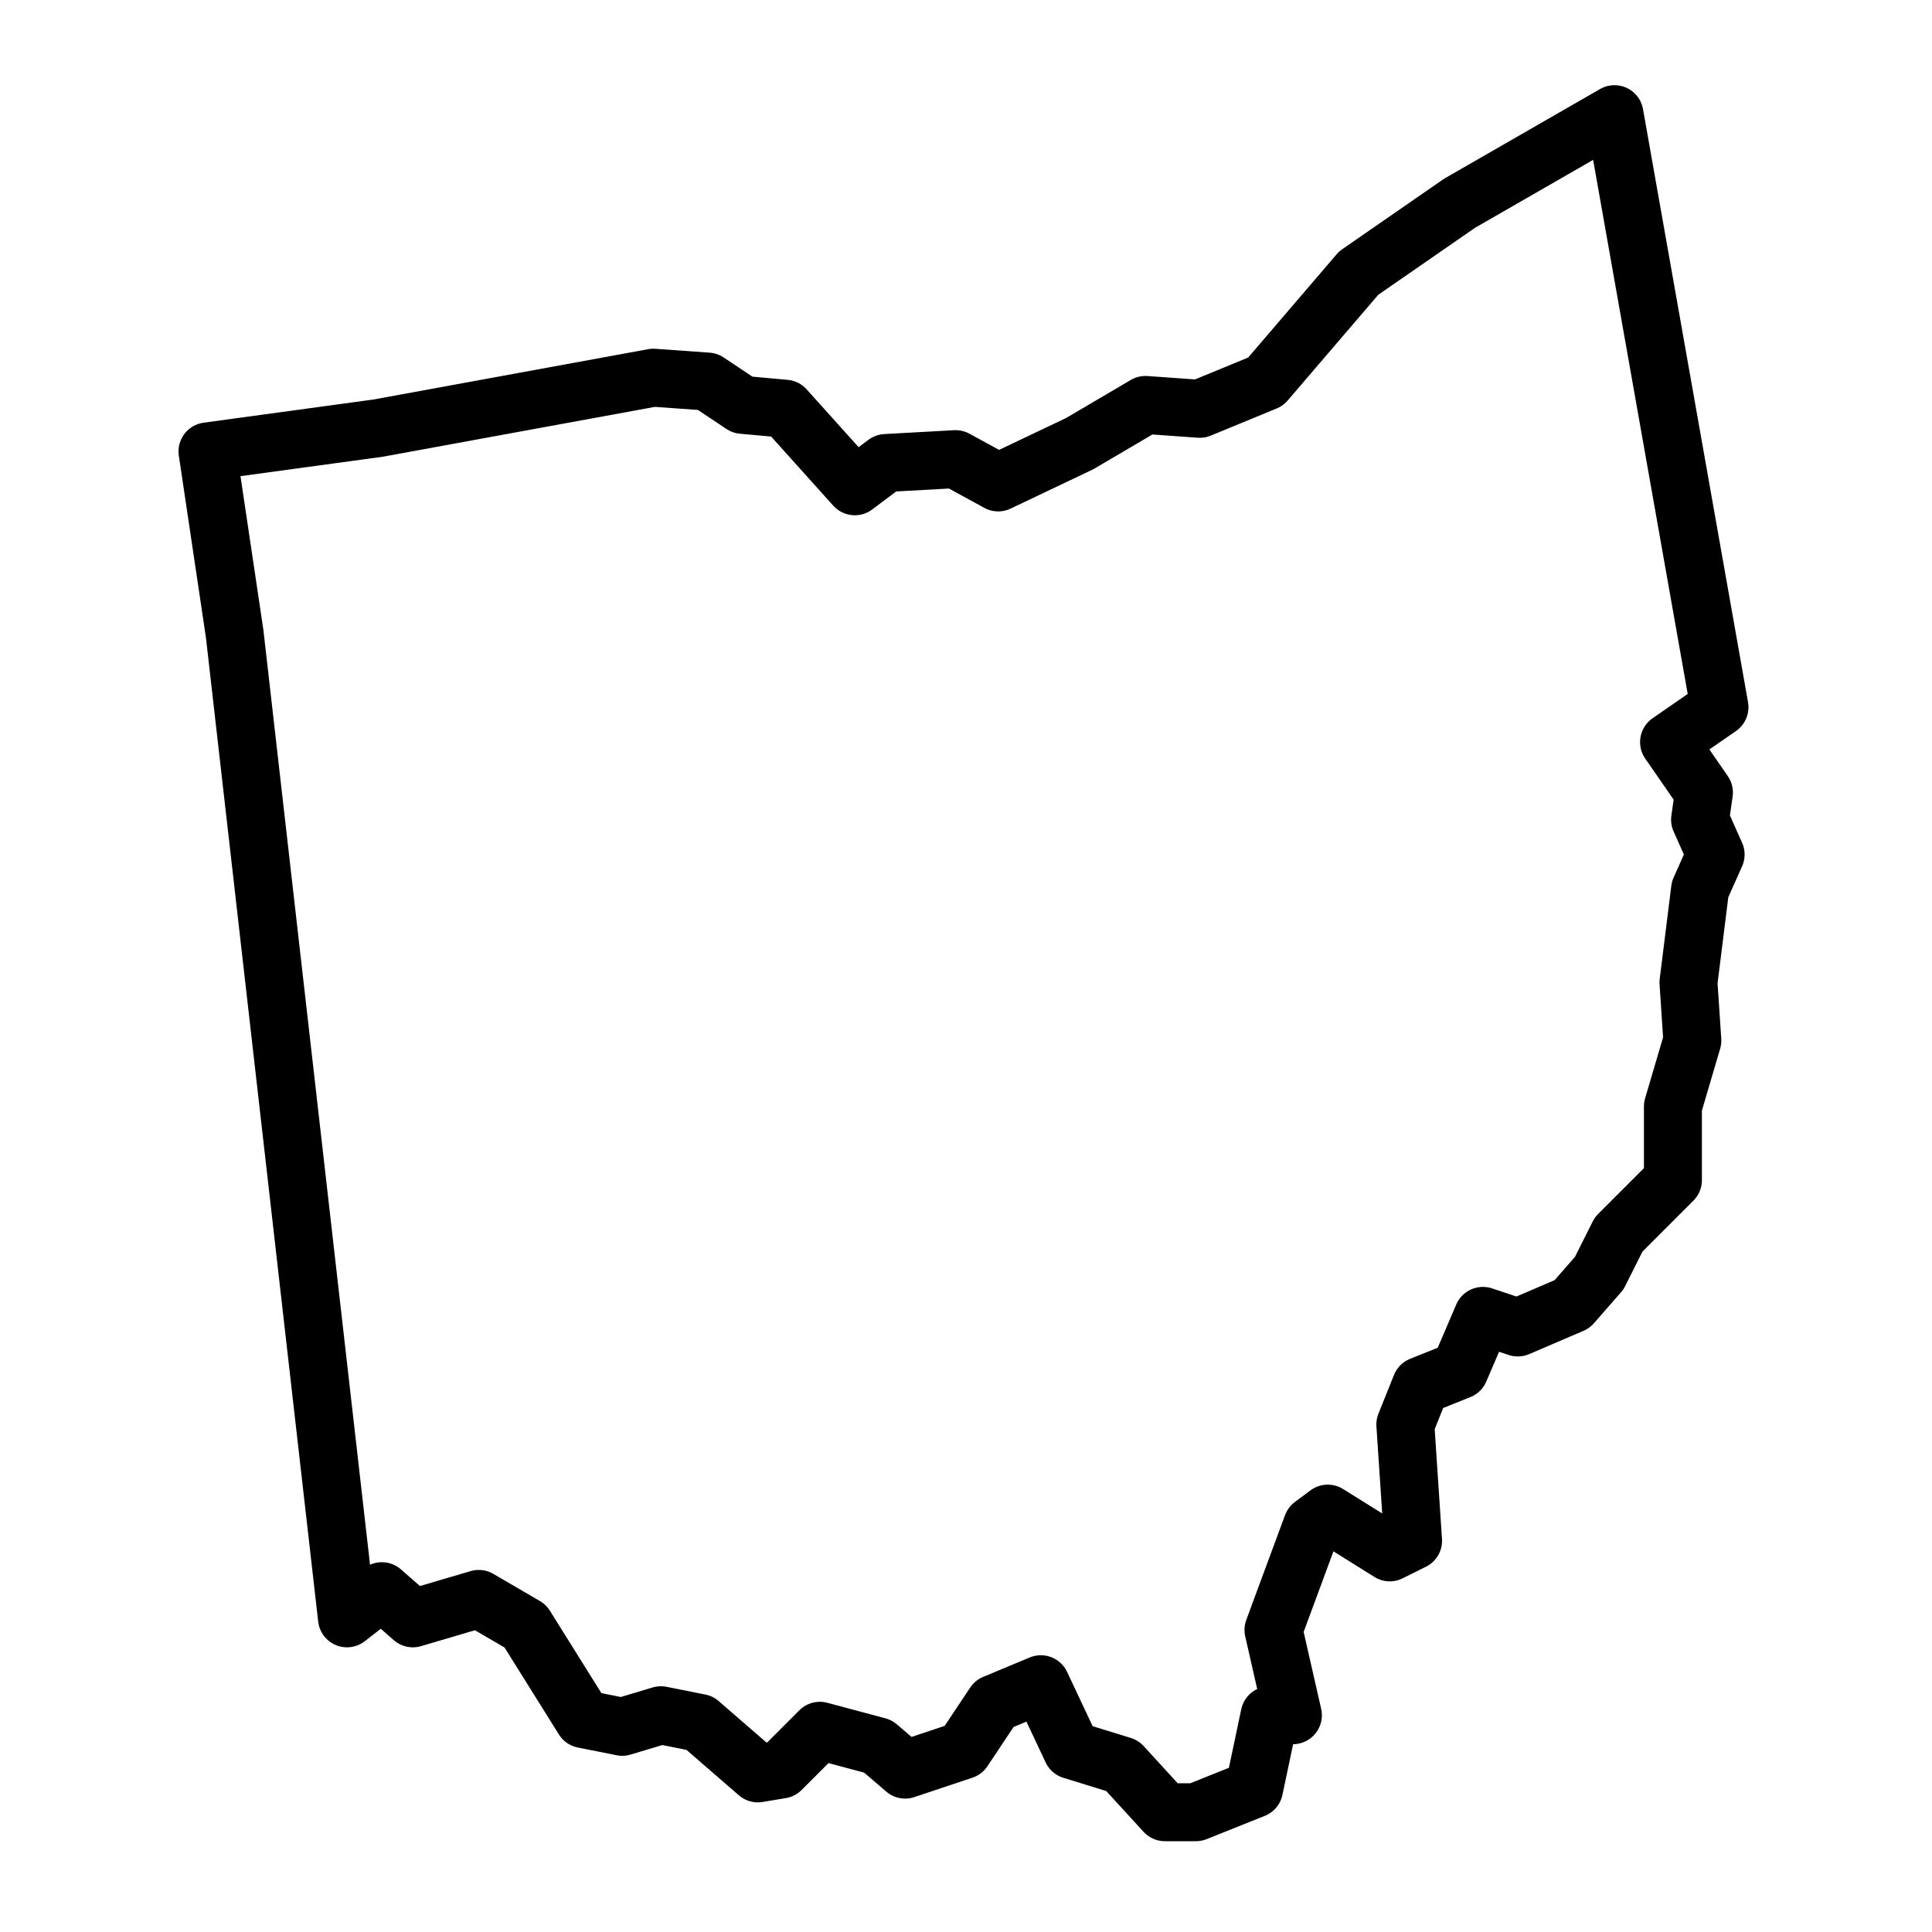
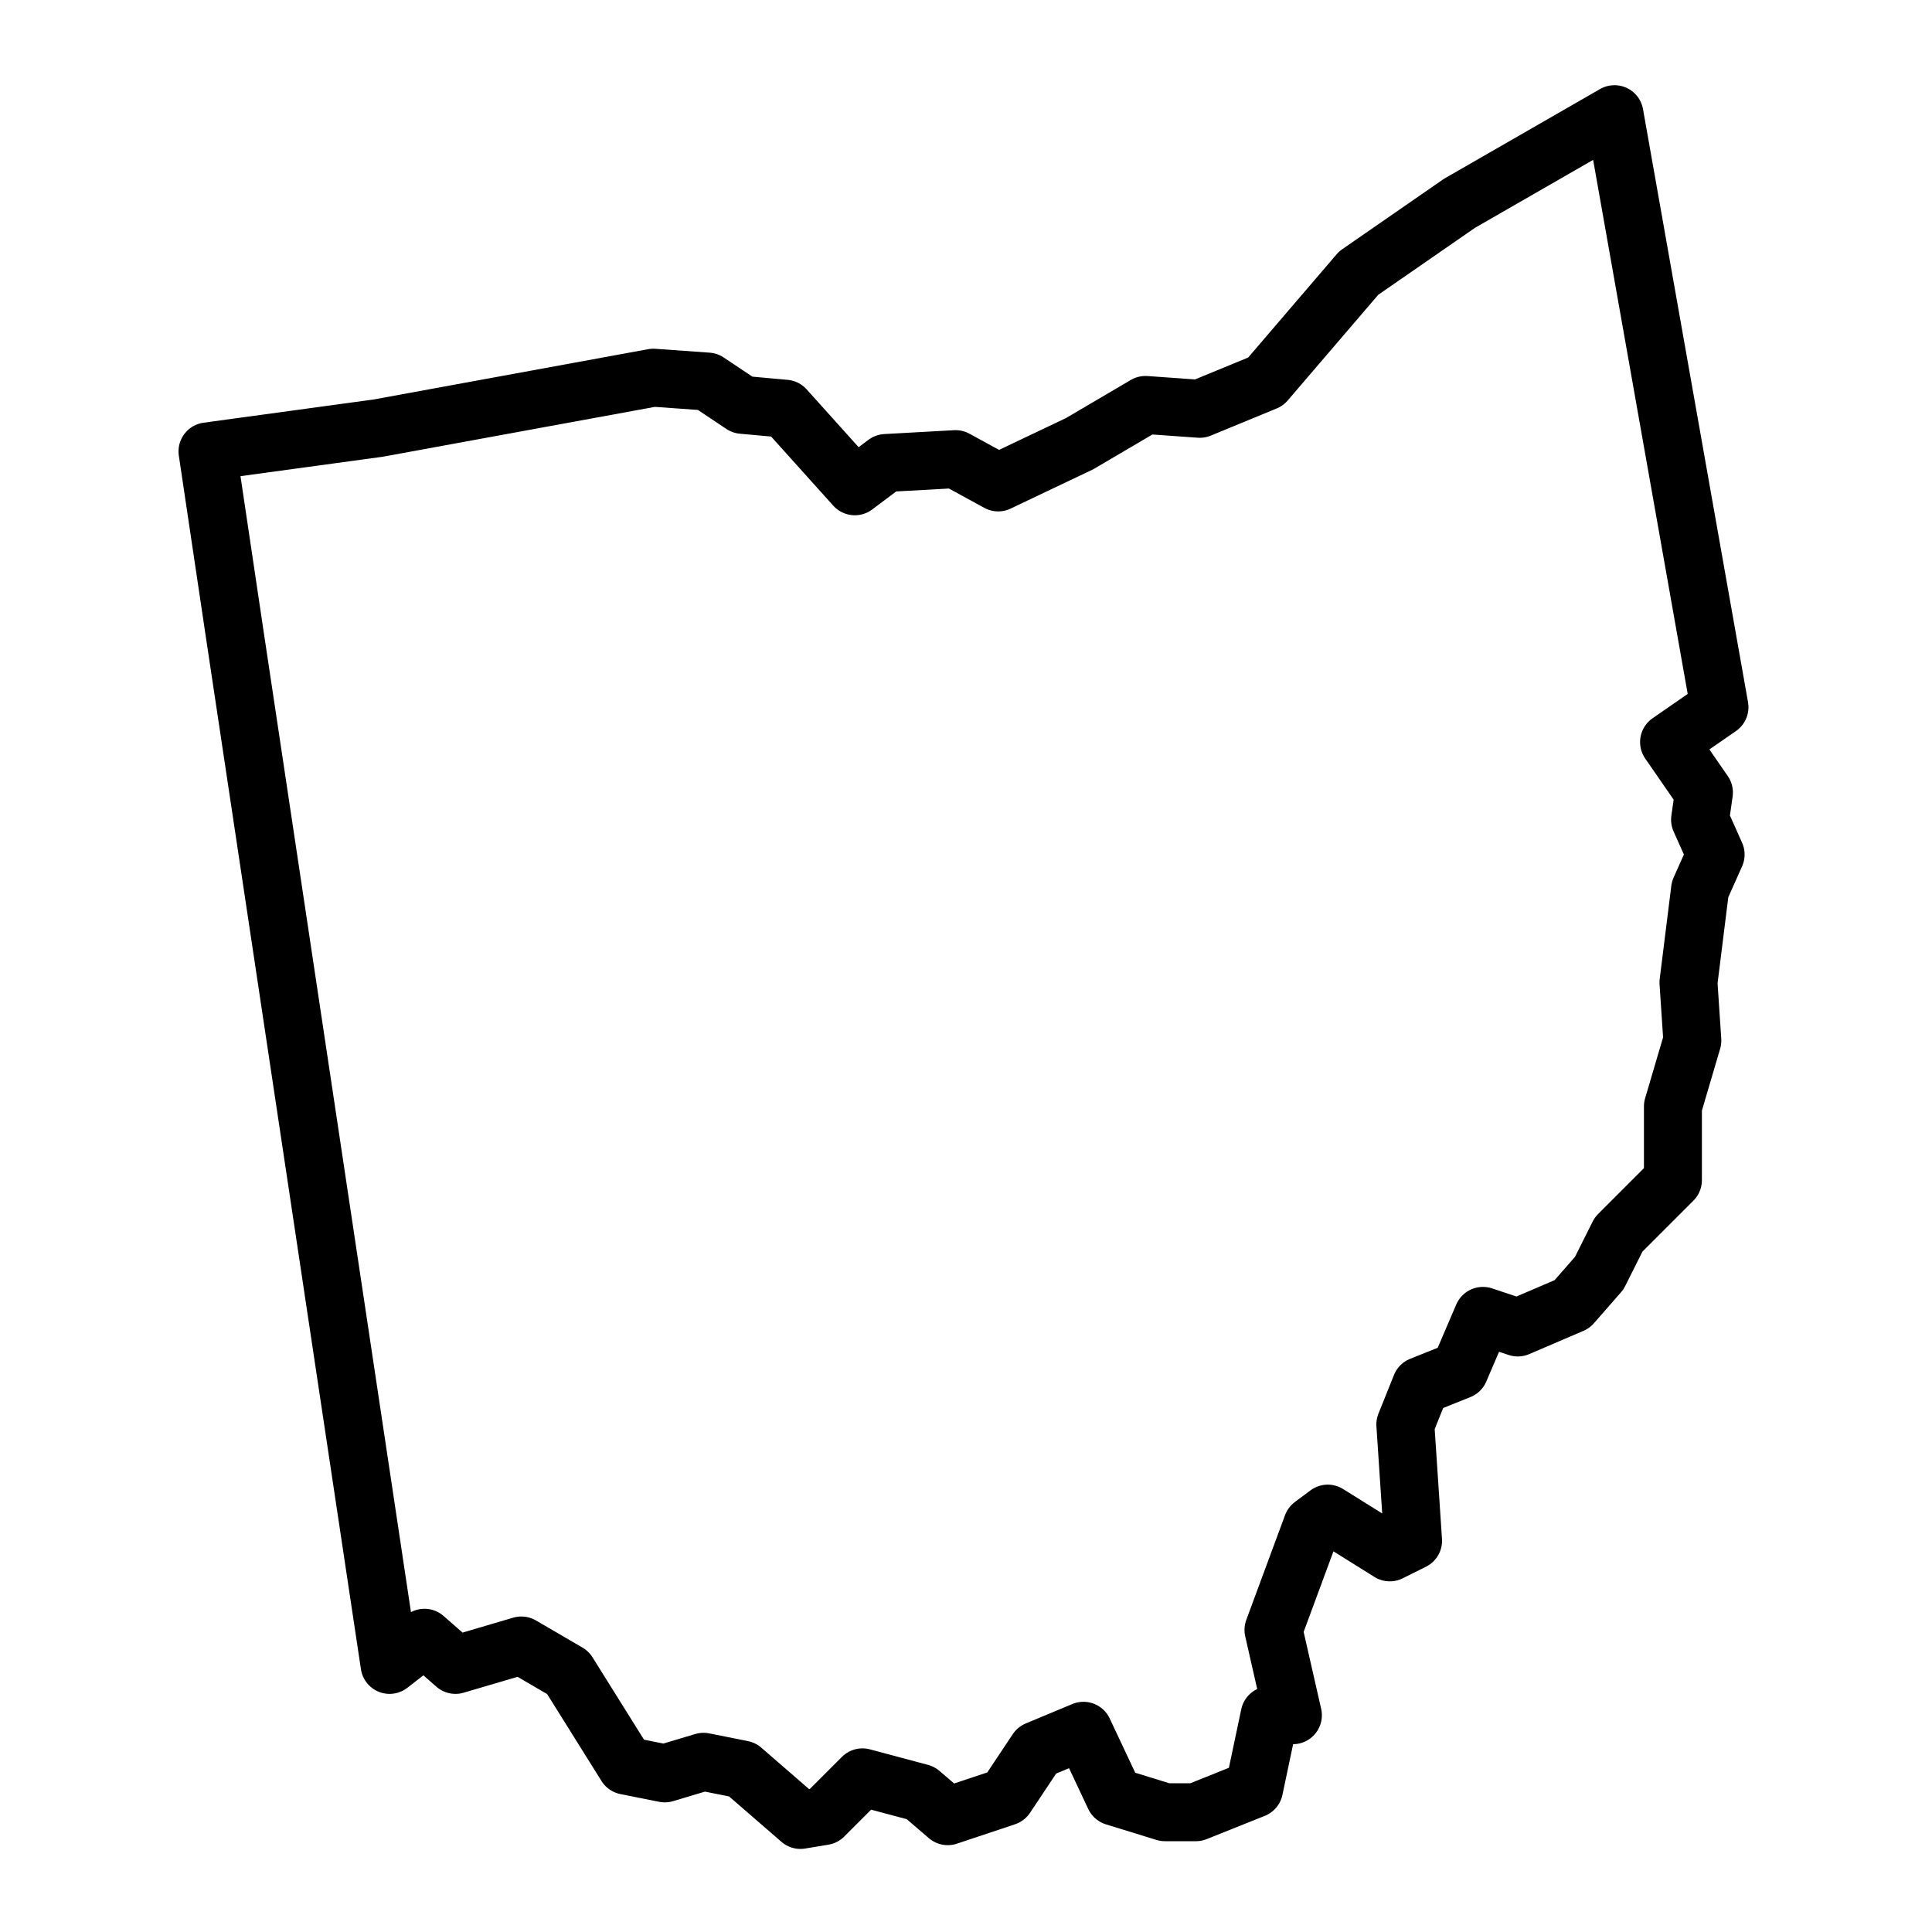
<svg xmlns="http://www.w3.org/2000/svg" version="1.1" id="Layer_1" x="0px" y="0px" viewBox="0 0 200 200" style="enable-background:new 0 0 200 200;" xml:space="preserve">
  <style type="text/css">
	.st0{fill:none;stroke:#000000;stroke-width:6;stroke-linecap:round;stroke-linejoin:round;stroke-miterlimit:10;}
</style>
-   <path id="OH_10_" class="st0" d="M178,73.21l-5.22,3.61l3.61,5.22l-0.4,2.81l1.61,3.61l-1.61,3.61l-1.2,9.63l0.4,6.02l-2.01,6.82  v7.63l-5.62,5.62l-2.01,4.01l-2.81,3.21l-5.62,2.41l-3.61-1.2l-2.41,5.62l-4.01,1.61l-1.61,4.01l0.8,12.04l-2.41,1.2l-6.42-4.01  l-1.61,1.2l-4.01,10.84l2.01,8.83h-2.41l-1.61,7.63l-6.02,2.41h-3.21l-4.41-4.82l-5.22-1.61l-3.21-6.82l-4.82,2.01l-3.21,4.82  l-6.02,2.01l-2.81-2.41l-6.02-1.61l-4.01,4.01l-2.41,0.4l-6.02-5.22l-4.01-0.8l-4.01,1.2l-4.01-0.8l-6.02-9.63l-4.82-2.81  l-6.82,2.01l-3.21-2.81l-3.61,2.81L24.29,65.59l-2.81-18.86l17.66-2.41l28.49-5.22l5.62,0.4l3.61,2.41l4.41,0.4l7.22,8.03l3.21-2.41  l7.22-0.4l4.41,2.41l8.43-4.01l6.82-4.01l5.62,0.4l6.82-2.81l9.63-11.24l10.43-7.22l16.05-9.23L178,73.21z" />
+   <path id="OH_10_" class="st0" d="M178,73.21l-5.22,3.61l3.61,5.22l-0.4,2.81l1.61,3.61l-1.61,3.61l-1.2,9.63l0.4,6.02l-2.01,6.82  v7.63l-5.62,5.62l-2.01,4.01l-2.81,3.21l-5.62,2.41l-3.61-1.2l-2.41,5.62l-4.01,1.61l-1.61,4.01l0.8,12.04l-2.41,1.2l-6.42-4.01  l-1.61,1.2l-4.01,10.84l2.01,8.83h-2.41l-1.61,7.63l-6.02,2.41h-3.21l-5.22-1.61l-3.21-6.82l-4.82,2.01l-3.21,4.82  l-6.02,2.01l-2.81-2.41l-6.02-1.61l-4.01,4.01l-2.41,0.4l-6.02-5.22l-4.01-0.8l-4.01,1.2l-4.01-0.8l-6.02-9.63l-4.82-2.81  l-6.82,2.01l-3.21-2.81l-3.61,2.81L24.29,65.59l-2.81-18.86l17.66-2.41l28.49-5.22l5.62,0.4l3.61,2.41l4.41,0.4l7.22,8.03l3.21-2.41  l7.22-0.4l4.41,2.41l8.43-4.01l6.82-4.01l5.62,0.4l6.82-2.81l9.63-11.24l10.43-7.22l16.05-9.23L178,73.21z" />
</svg>